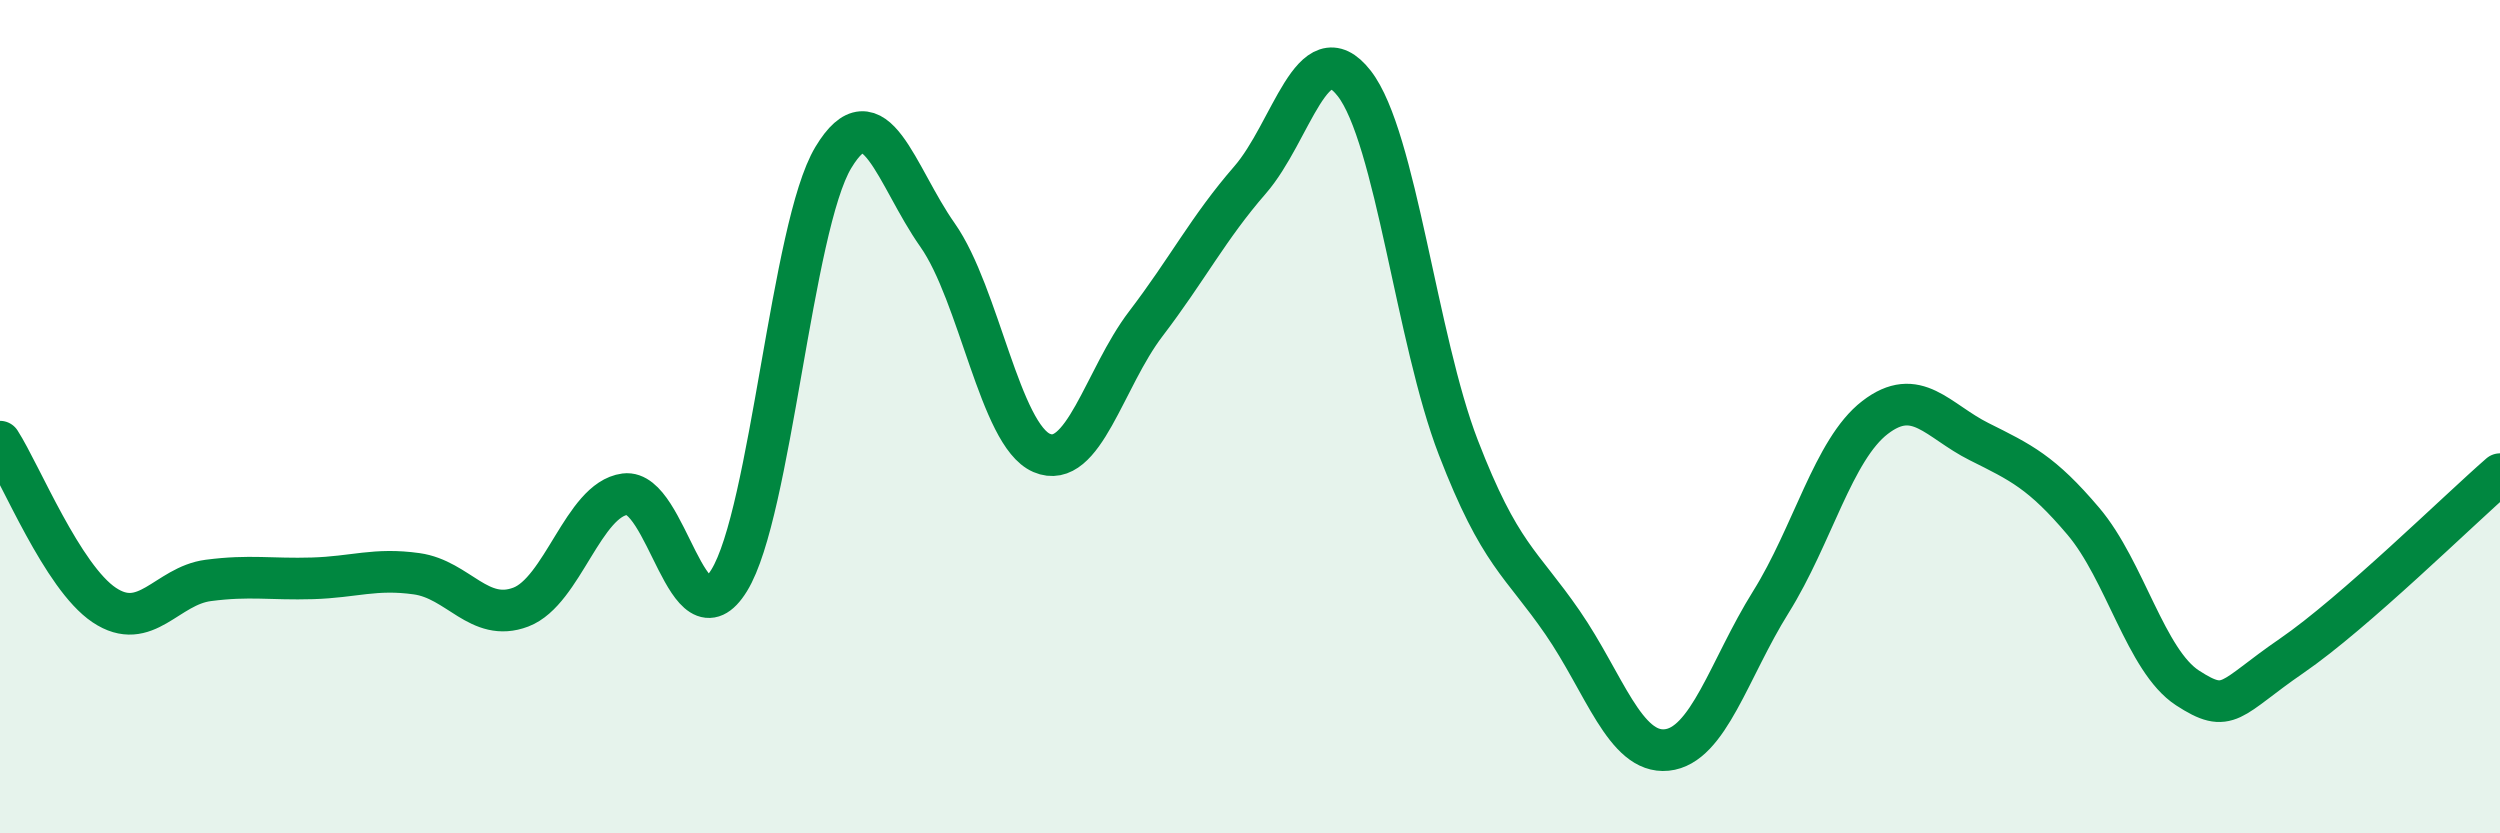
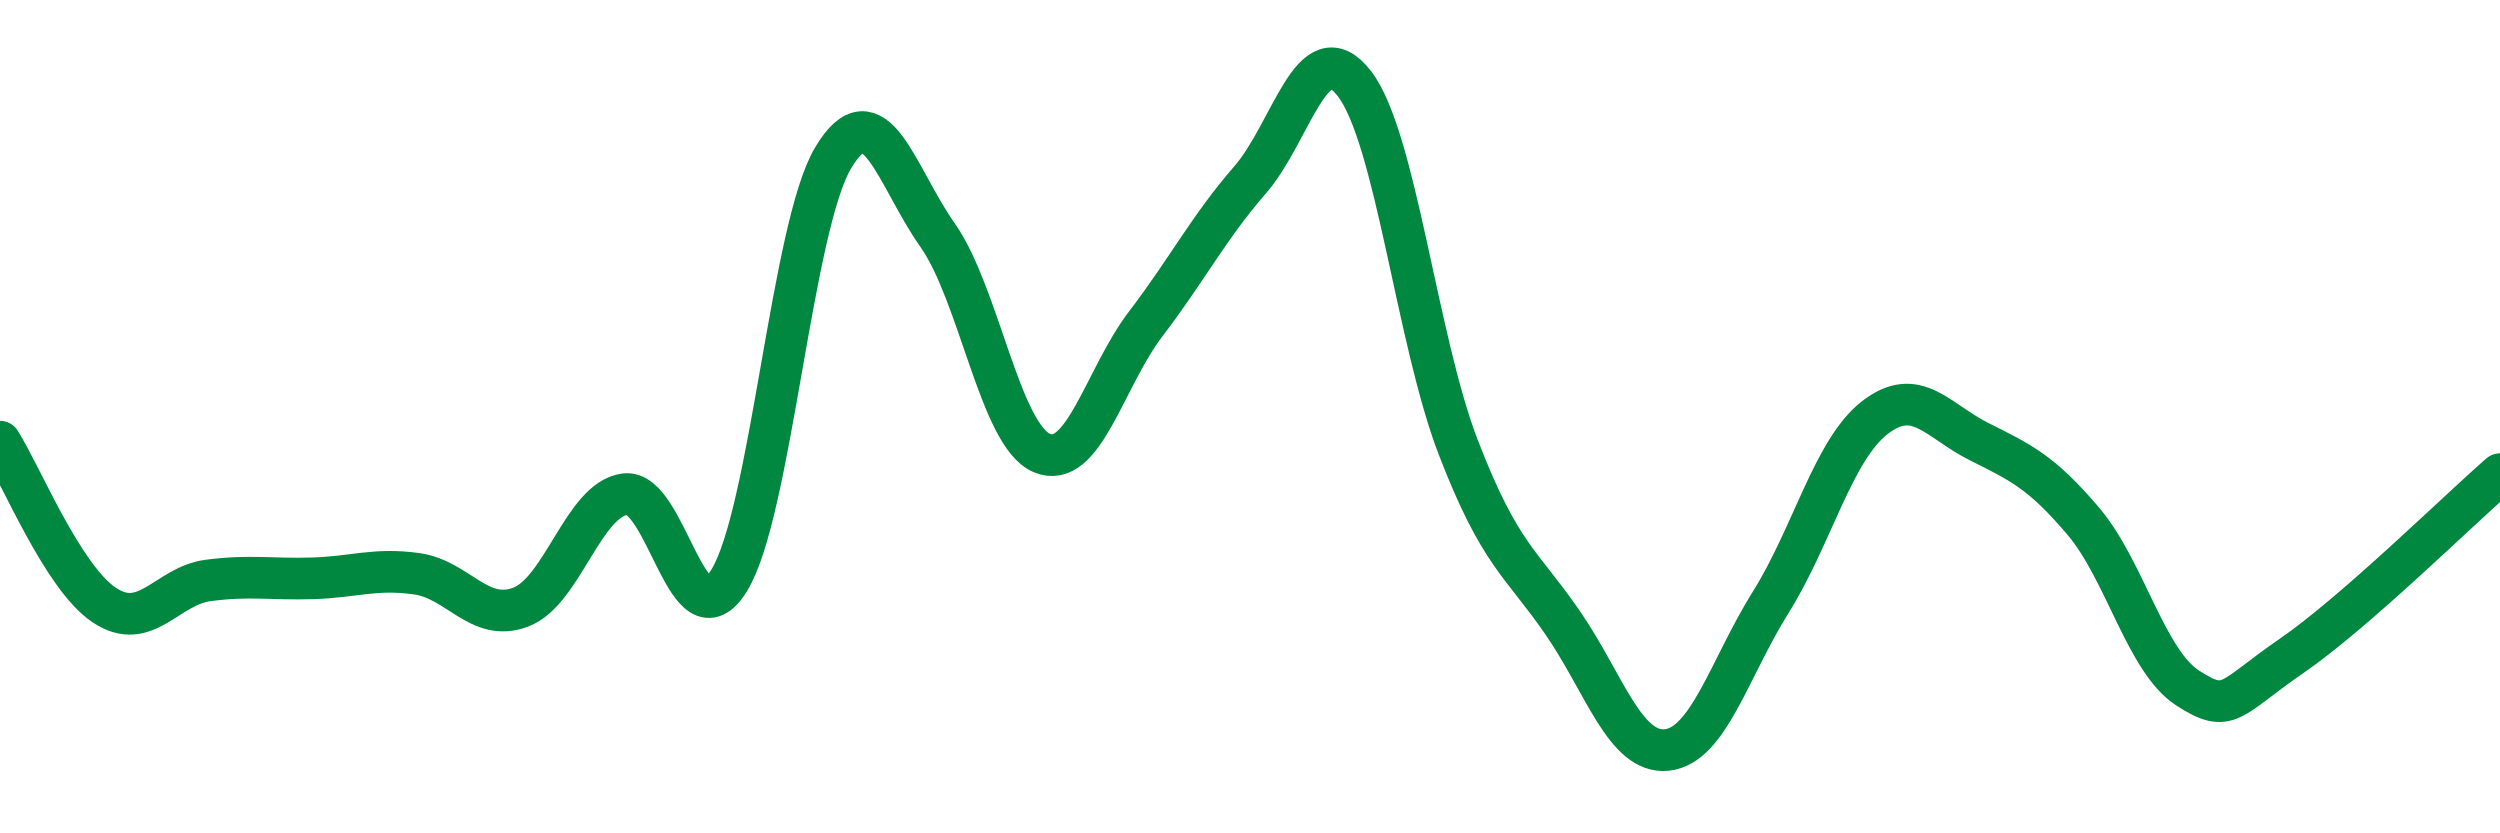
<svg xmlns="http://www.w3.org/2000/svg" width="60" height="20" viewBox="0 0 60 20">
-   <path d="M 0,10.6 C 0.5,11.38 1.5,13.85 2.5,14.52 C 3.5,15.19 4,14.06 5,13.93 C 6,13.8 6.5,13.91 7.5,13.88 C 8.5,13.85 9,13.63 10,13.77 C 11,13.91 11.5,14.95 12.5,14.57 C 13.5,14.19 14,11.99 15,11.86 C 16,11.73 16.5,15.55 17.5,13.93 C 18.5,12.31 19,5.44 20,3.78 C 21,2.12 21.5,4.22 22.5,5.64 C 23.5,7.06 24,10.44 25,10.87 C 26,11.3 26.5,9.08 27.5,7.77 C 28.5,6.46 29,5.47 30,4.32 C 31,3.17 31.5,0.72 32.5,2 C 33.5,3.28 34,8.15 35,10.74 C 36,13.33 36.5,13.49 37.5,14.94 C 38.5,16.39 39,18.1 40,18 C 41,17.9 41.5,16.05 42.5,14.45 C 43.5,12.85 44,10.79 45,10.02 C 46,9.25 46.5,10.1 47.5,10.6 C 48.5,11.1 49,11.33 50,12.51 C 51,13.69 51.5,15.86 52.5,16.51 C 53.5,17.16 53.5,16.77 55,15.74 C 56.5,14.71 59,12.25 60,11.38L60 20L0 20Z" fill="#008740" opacity="0.1" stroke-linecap="round" stroke-linejoin="round" />
  <path d="M 0,10.6 C 0.5,11.38 1.5,13.85 2.5,14.52 C 3.5,15.19 4,14.06 5,13.93 C 6,13.8 6.5,13.91 7.5,13.88 C 8.5,13.85 9,13.63 10,13.77 C 11,13.91 11.5,14.95 12.5,14.57 C 13.5,14.19 14,11.99 15,11.86 C 16,11.73 16.5,15.55 17.5,13.93 C 18.5,12.31 19,5.44 20,3.78 C 21,2.12 21.5,4.22 22.5,5.64 C 23.5,7.06 24,10.44 25,10.87 C 26,11.3 26.5,9.08 27.5,7.77 C 28.5,6.46 29,5.47 30,4.32 C 31,3.17 31.5,0.72 32.5,2 C 33.5,3.28 34,8.15 35,10.74 C 36,13.33 36.5,13.49 37.5,14.94 C 38.5,16.39 39,18.1 40,18 C 41,17.9 41.5,16.05 42.5,14.45 C 43.5,12.85 44,10.79 45,10.02 C 46,9.25 46.5,10.1 47.5,10.6 C 48.5,11.1 49,11.33 50,12.51 C 51,13.69 51.5,15.86 52.5,16.51 C 53.5,17.16 53.5,16.77 55,15.74 C 56.5,14.71 59,12.25 60,11.38" stroke="#008740" stroke-width="1" fill="none" stroke-linecap="round" stroke-linejoin="round" />
</svg>